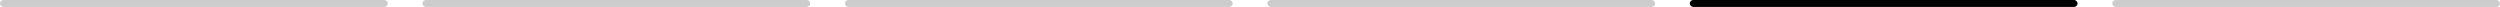
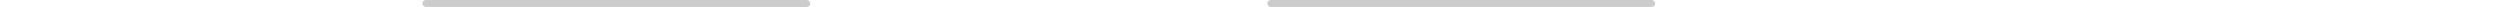
<svg xmlns="http://www.w3.org/2000/svg" width="361" height="1" viewBox="0 0 361 1" fill="none">
-   <rect width="56" height="1" rx="0.5" fill="black" fill-opacity="0.2" />
  <rect x="61" width="56" height="1" rx="0.5" fill="black" fill-opacity="0.2" />
-   <rect x="122" width="56" height="1" rx="0.5" fill="black" fill-opacity="0.2" />
  <rect x="183" width="56" height="1" rx="0.5" fill="black" fill-opacity="0.2" />
-   <rect x="244" width="56" height="1" rx="0.5" fill="black" />
-   <rect x="305" width="56" height="1" rx="0.5" fill="black" fill-opacity="0.2" />
</svg>